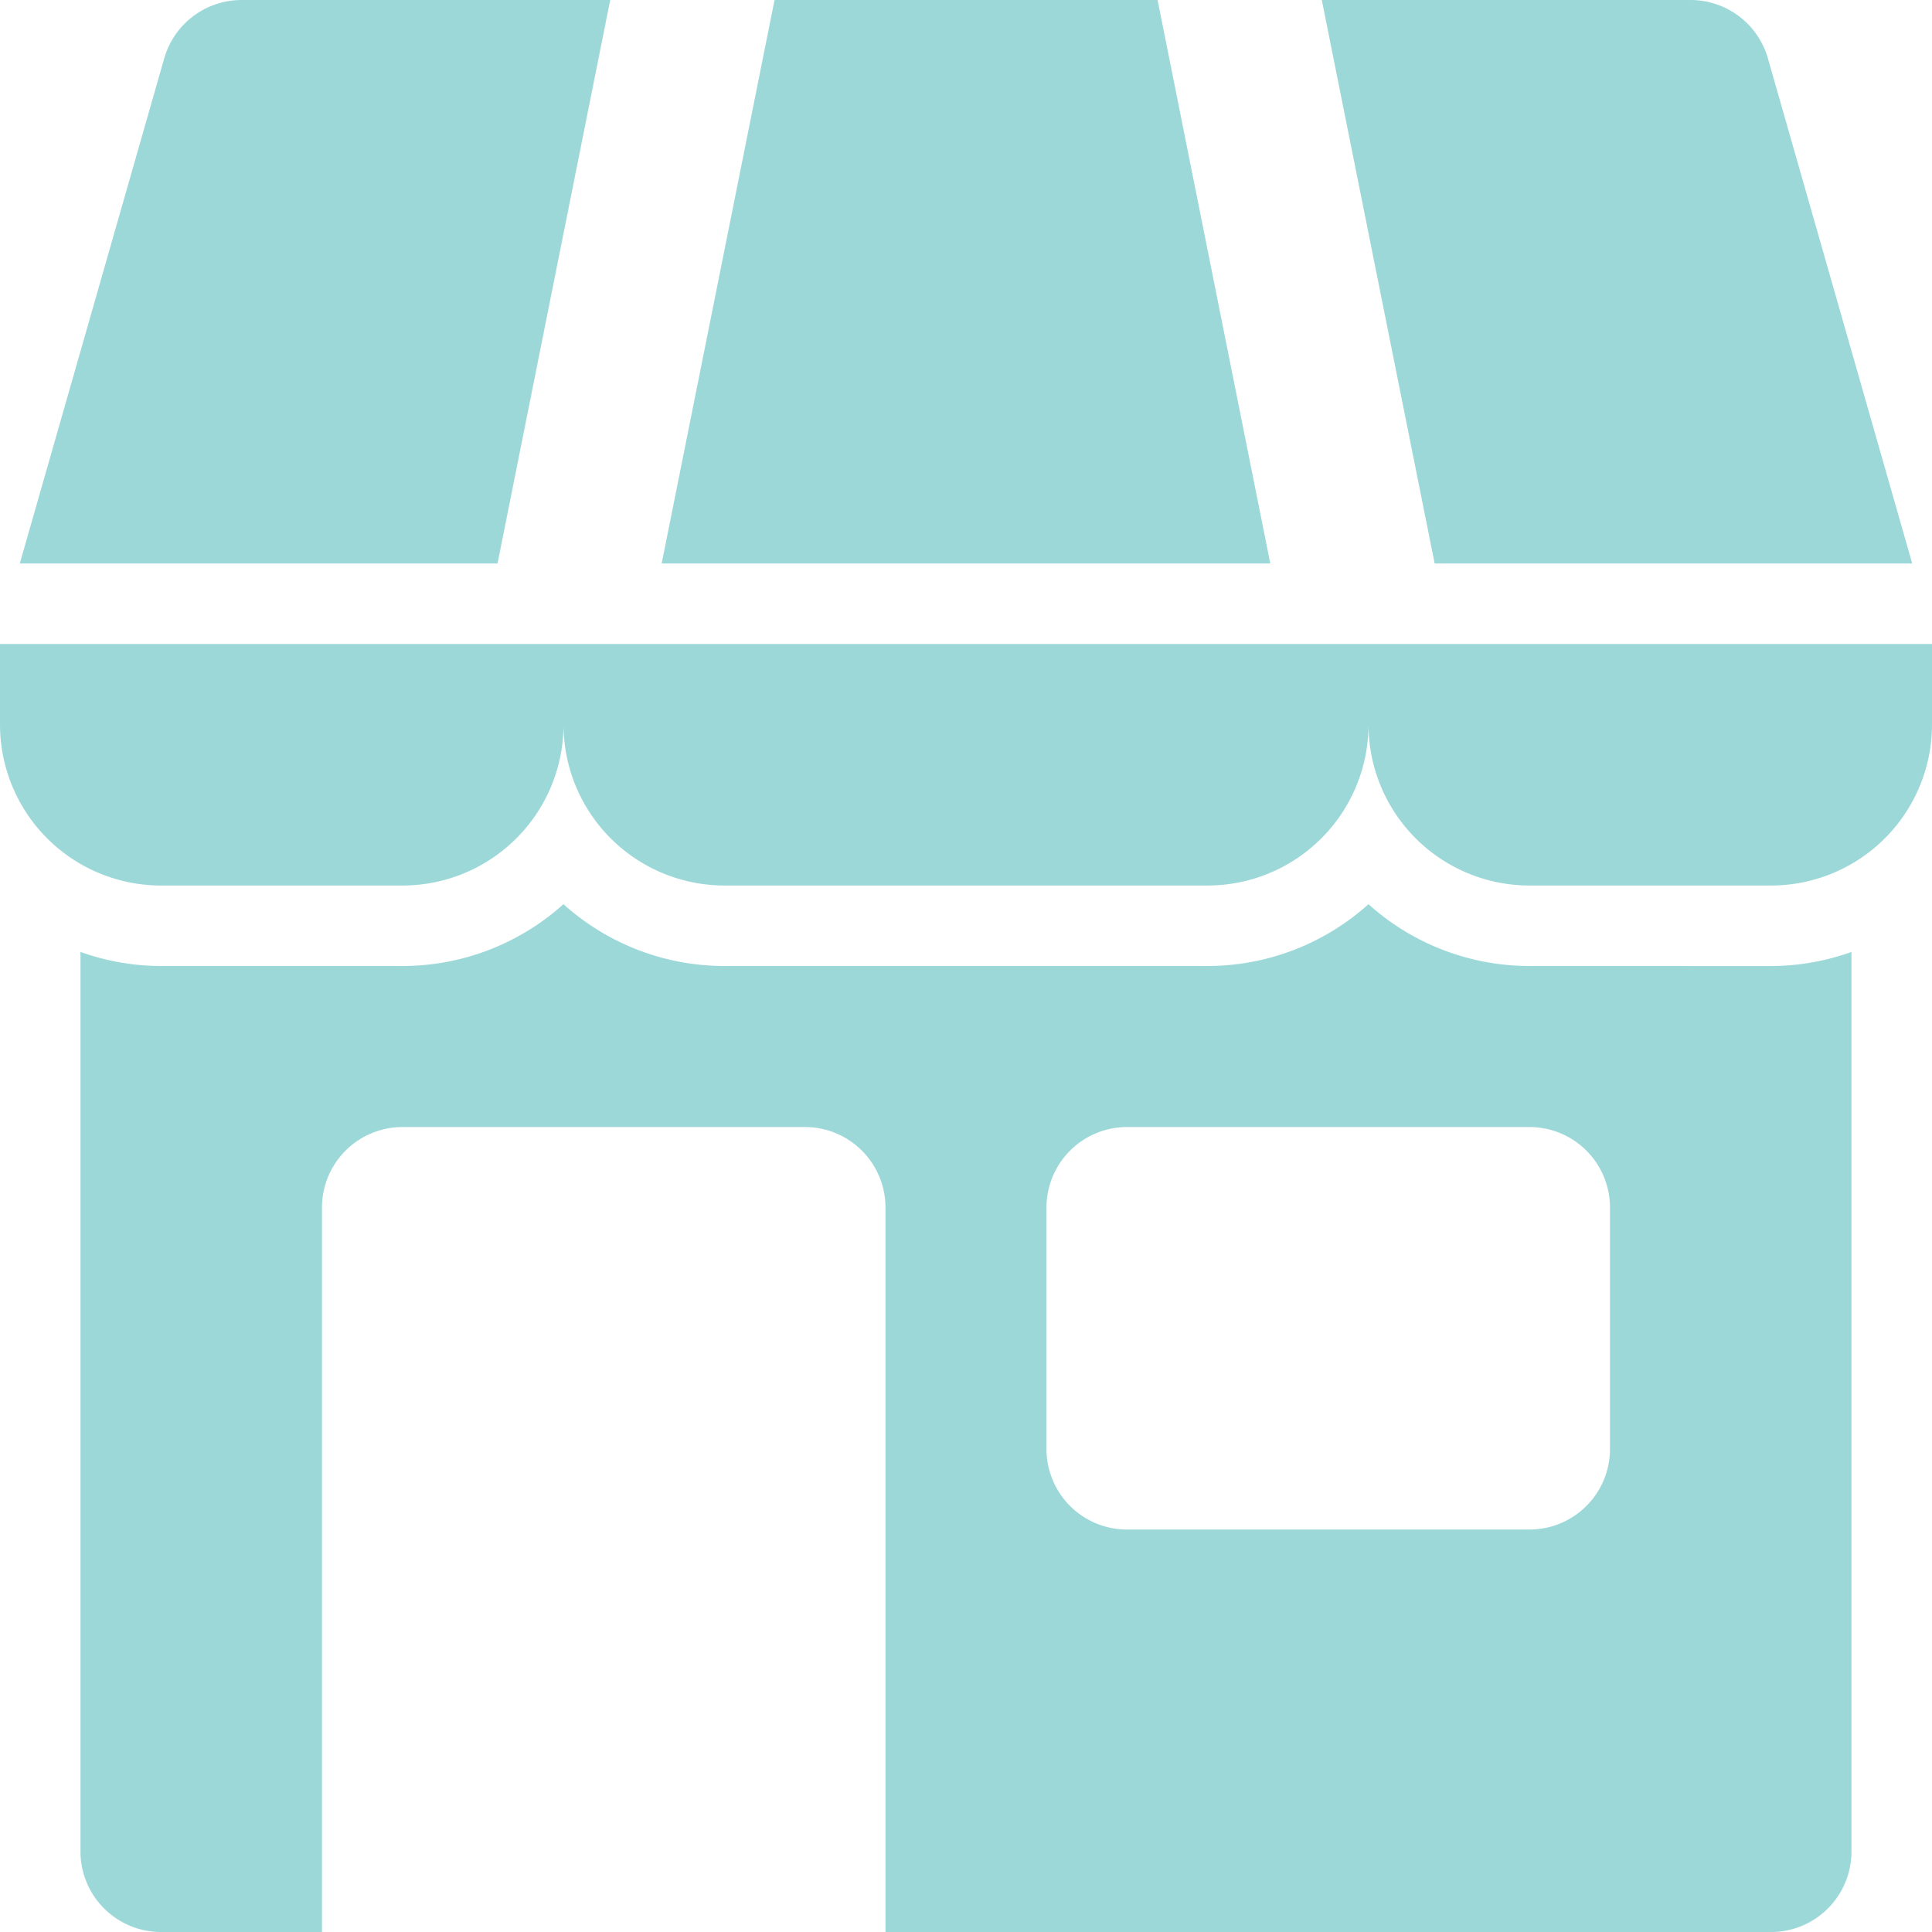
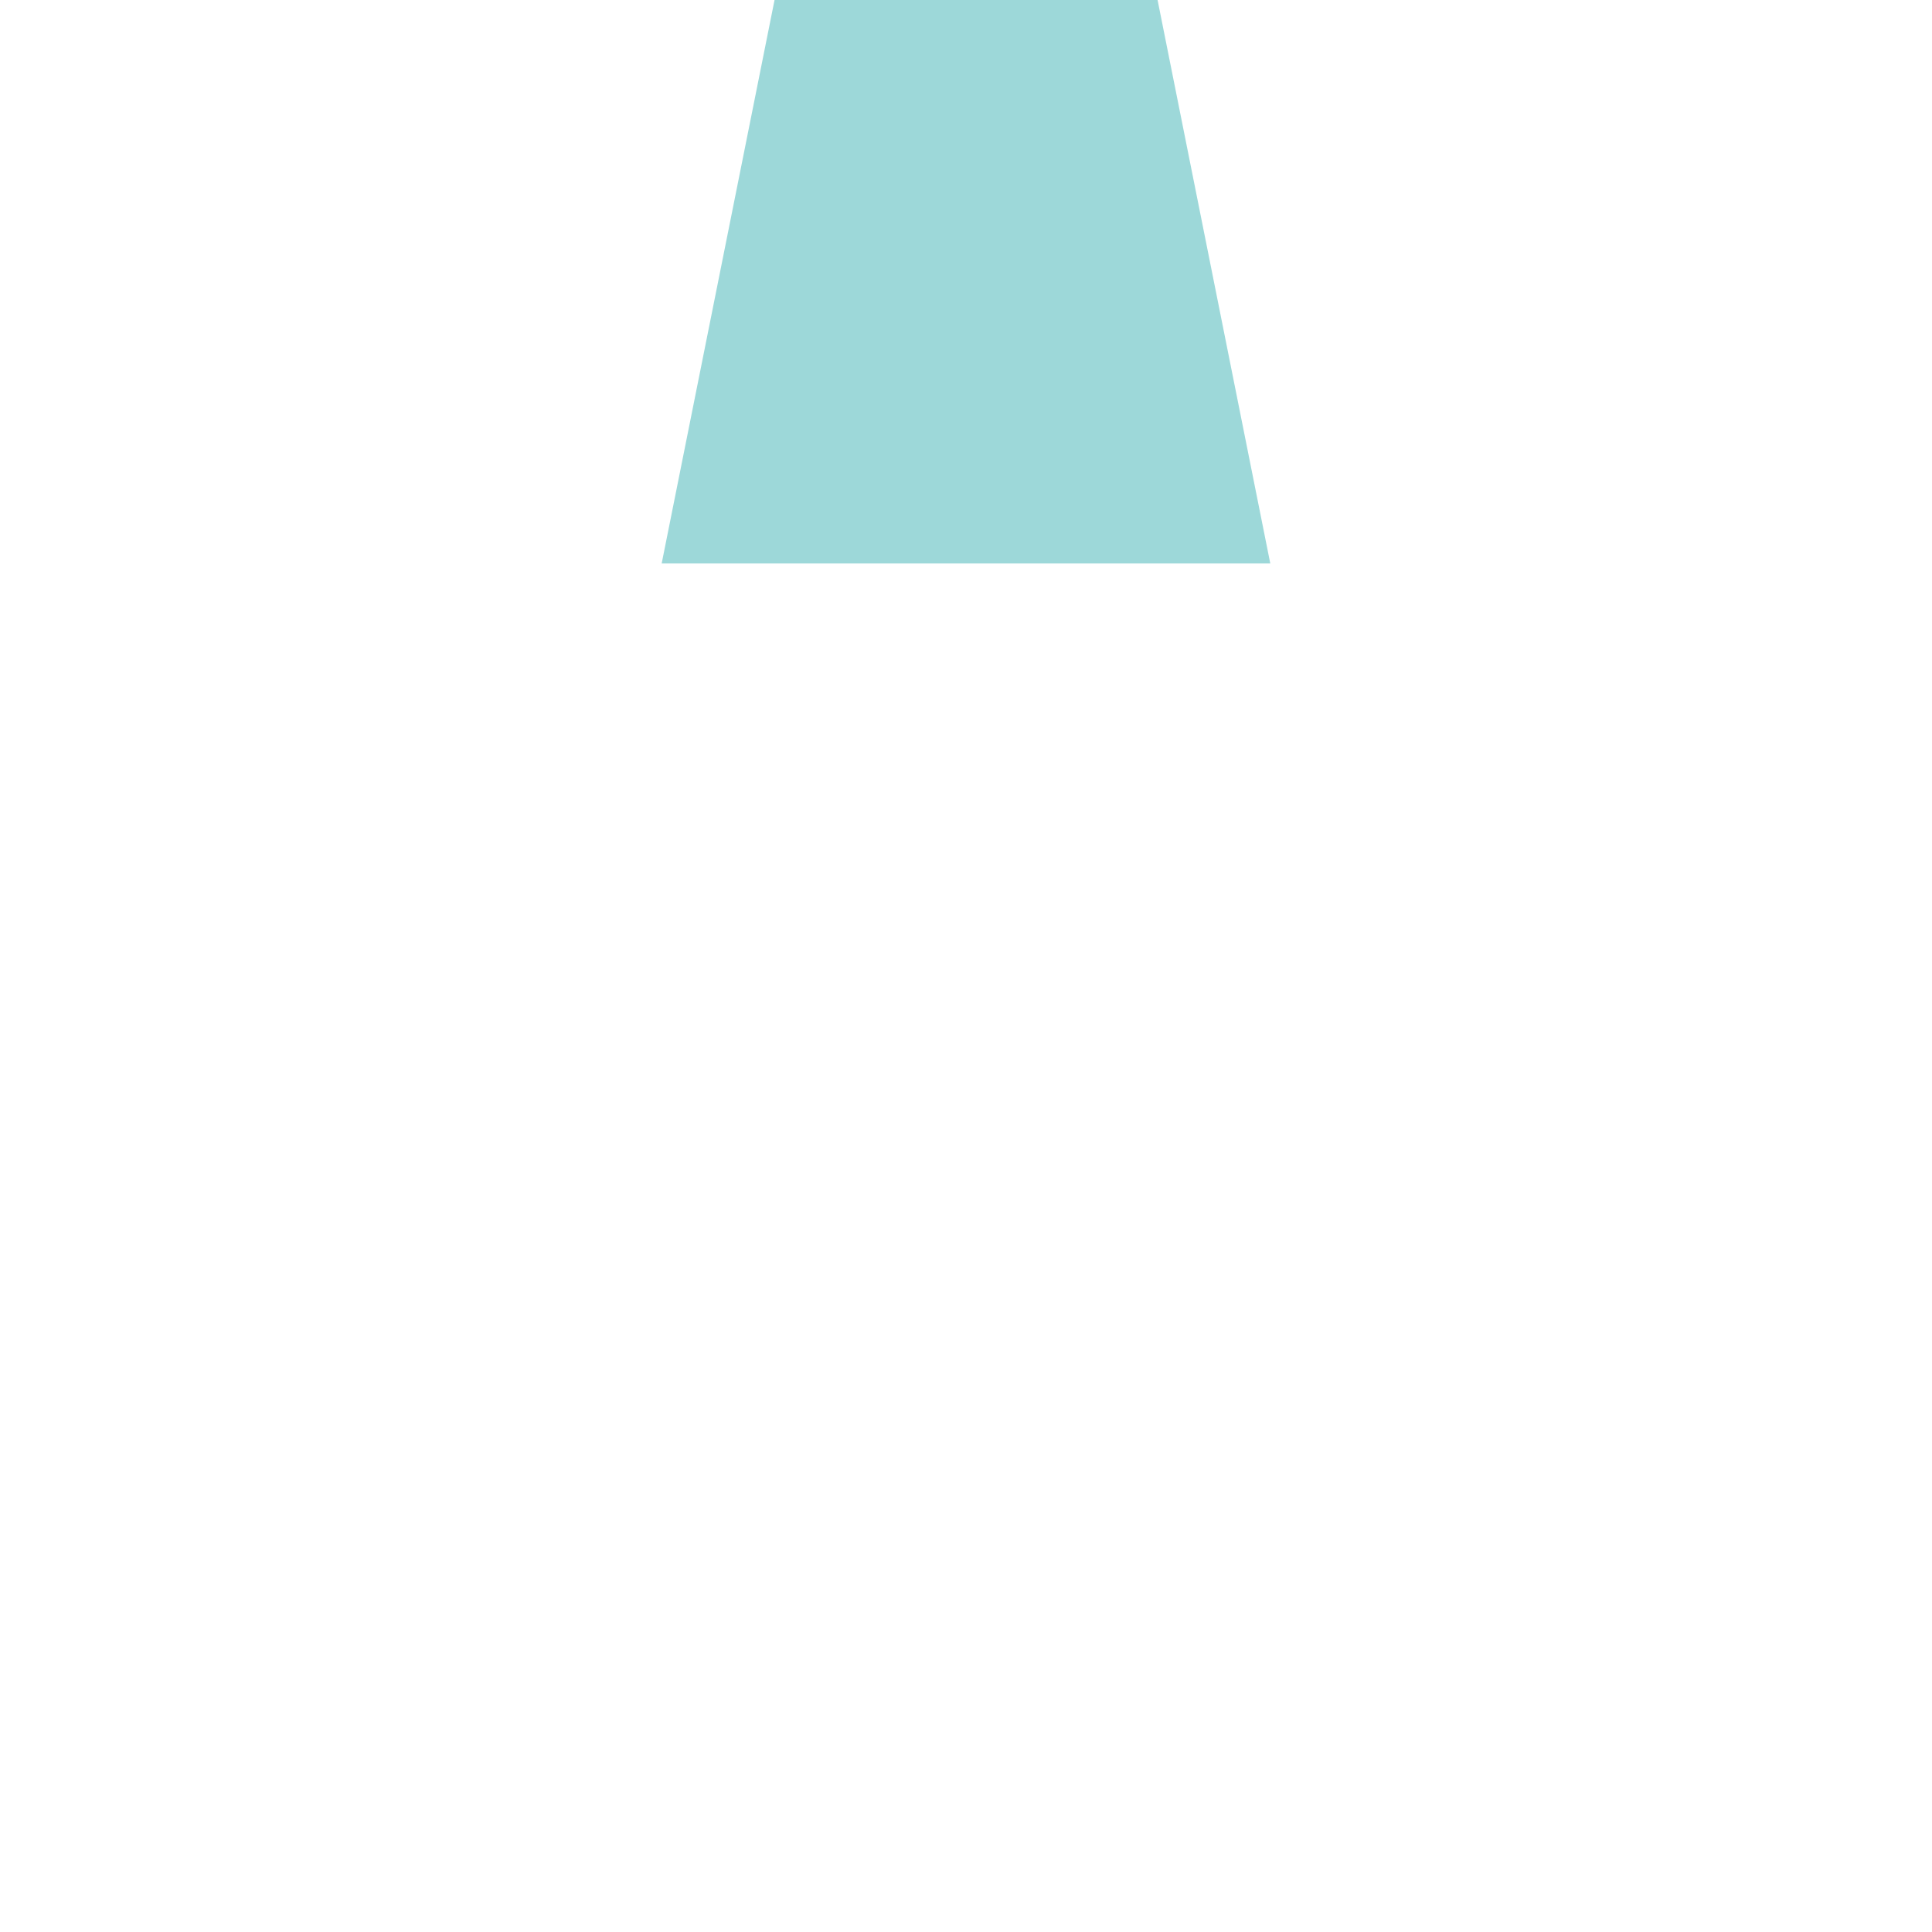
<svg xmlns="http://www.w3.org/2000/svg" id="cta3-starting_business" width="50" height="50" viewBox="0 0 50 50">
  <g id="Glyph" transform="translate(0 0)">
-     <path id="Path_35474" data-name="Path 35474" d="M49.991,32H0v2.083A4.167,4.167,0,0,0,4.167,38.25h6.25a4.167,4.167,0,0,0,4.167-4.167A4.167,4.167,0,0,0,18.75,38.25h12.5a4.167,4.167,0,0,0,4.167-4.167,4.167,4.167,0,0,0,4.167,4.167h6.25A4.167,4.167,0,0,0,50,34.083V32Z" transform="translate(0 -15.333)" fill="#9dd8d9" />
-     <path id="Path_35475" data-name="Path 35475" d="M80.959,14.583,77.224,1.51a2.083,2.083,0,0,0-2-1.51H65.679L68.6,14.583Z" transform="translate(-31.471 0)" fill="#9dd8d9" />
-     <path id="Path_35476" data-name="Path 35476" d="M16.263,0H6.721a2.083,2.083,0,0,0-2,1.511L.983,14.583H13.347Z" transform="translate(-0.471 0)" fill="#9dd8d9" />
    <path id="Path_35477" data-name="Path 35477" d="M45.713,0H35.8L32.879,14.583H48.63Z" transform="translate(-15.755 0)" fill="#9dd8d9" />
-     <path id="Path_35478" data-name="Path 35478" d="M41.5,46.532a6.226,6.226,0,0,1-4.167-1.6,6.226,6.226,0,0,1-4.167,1.6h-12.5a6.226,6.226,0,0,1-4.167-1.6,6.226,6.226,0,0,1-4.167,1.6H6.083A6.209,6.209,0,0,1,4,46.168V69.449a2.083,2.083,0,0,0,2.083,2.083H10.25V52.782A2.083,2.083,0,0,1,12.333,50.7H22.75a2.083,2.083,0,0,1,2.083,2.083v18.75H47.75a2.083,2.083,0,0,0,2.083-2.083V46.168a6.209,6.209,0,0,1-2.083.365Zm2.083,12.5A2.083,2.083,0,0,1,41.5,61.116H31.083A2.083,2.083,0,0,1,29,59.032v-6.25A2.083,2.083,0,0,1,31.083,50.7H41.5a2.083,2.083,0,0,1,2.083,2.083Z" transform="translate(-1.917 -21.532)" fill="#9dd8d9" />
  </g>
</svg>